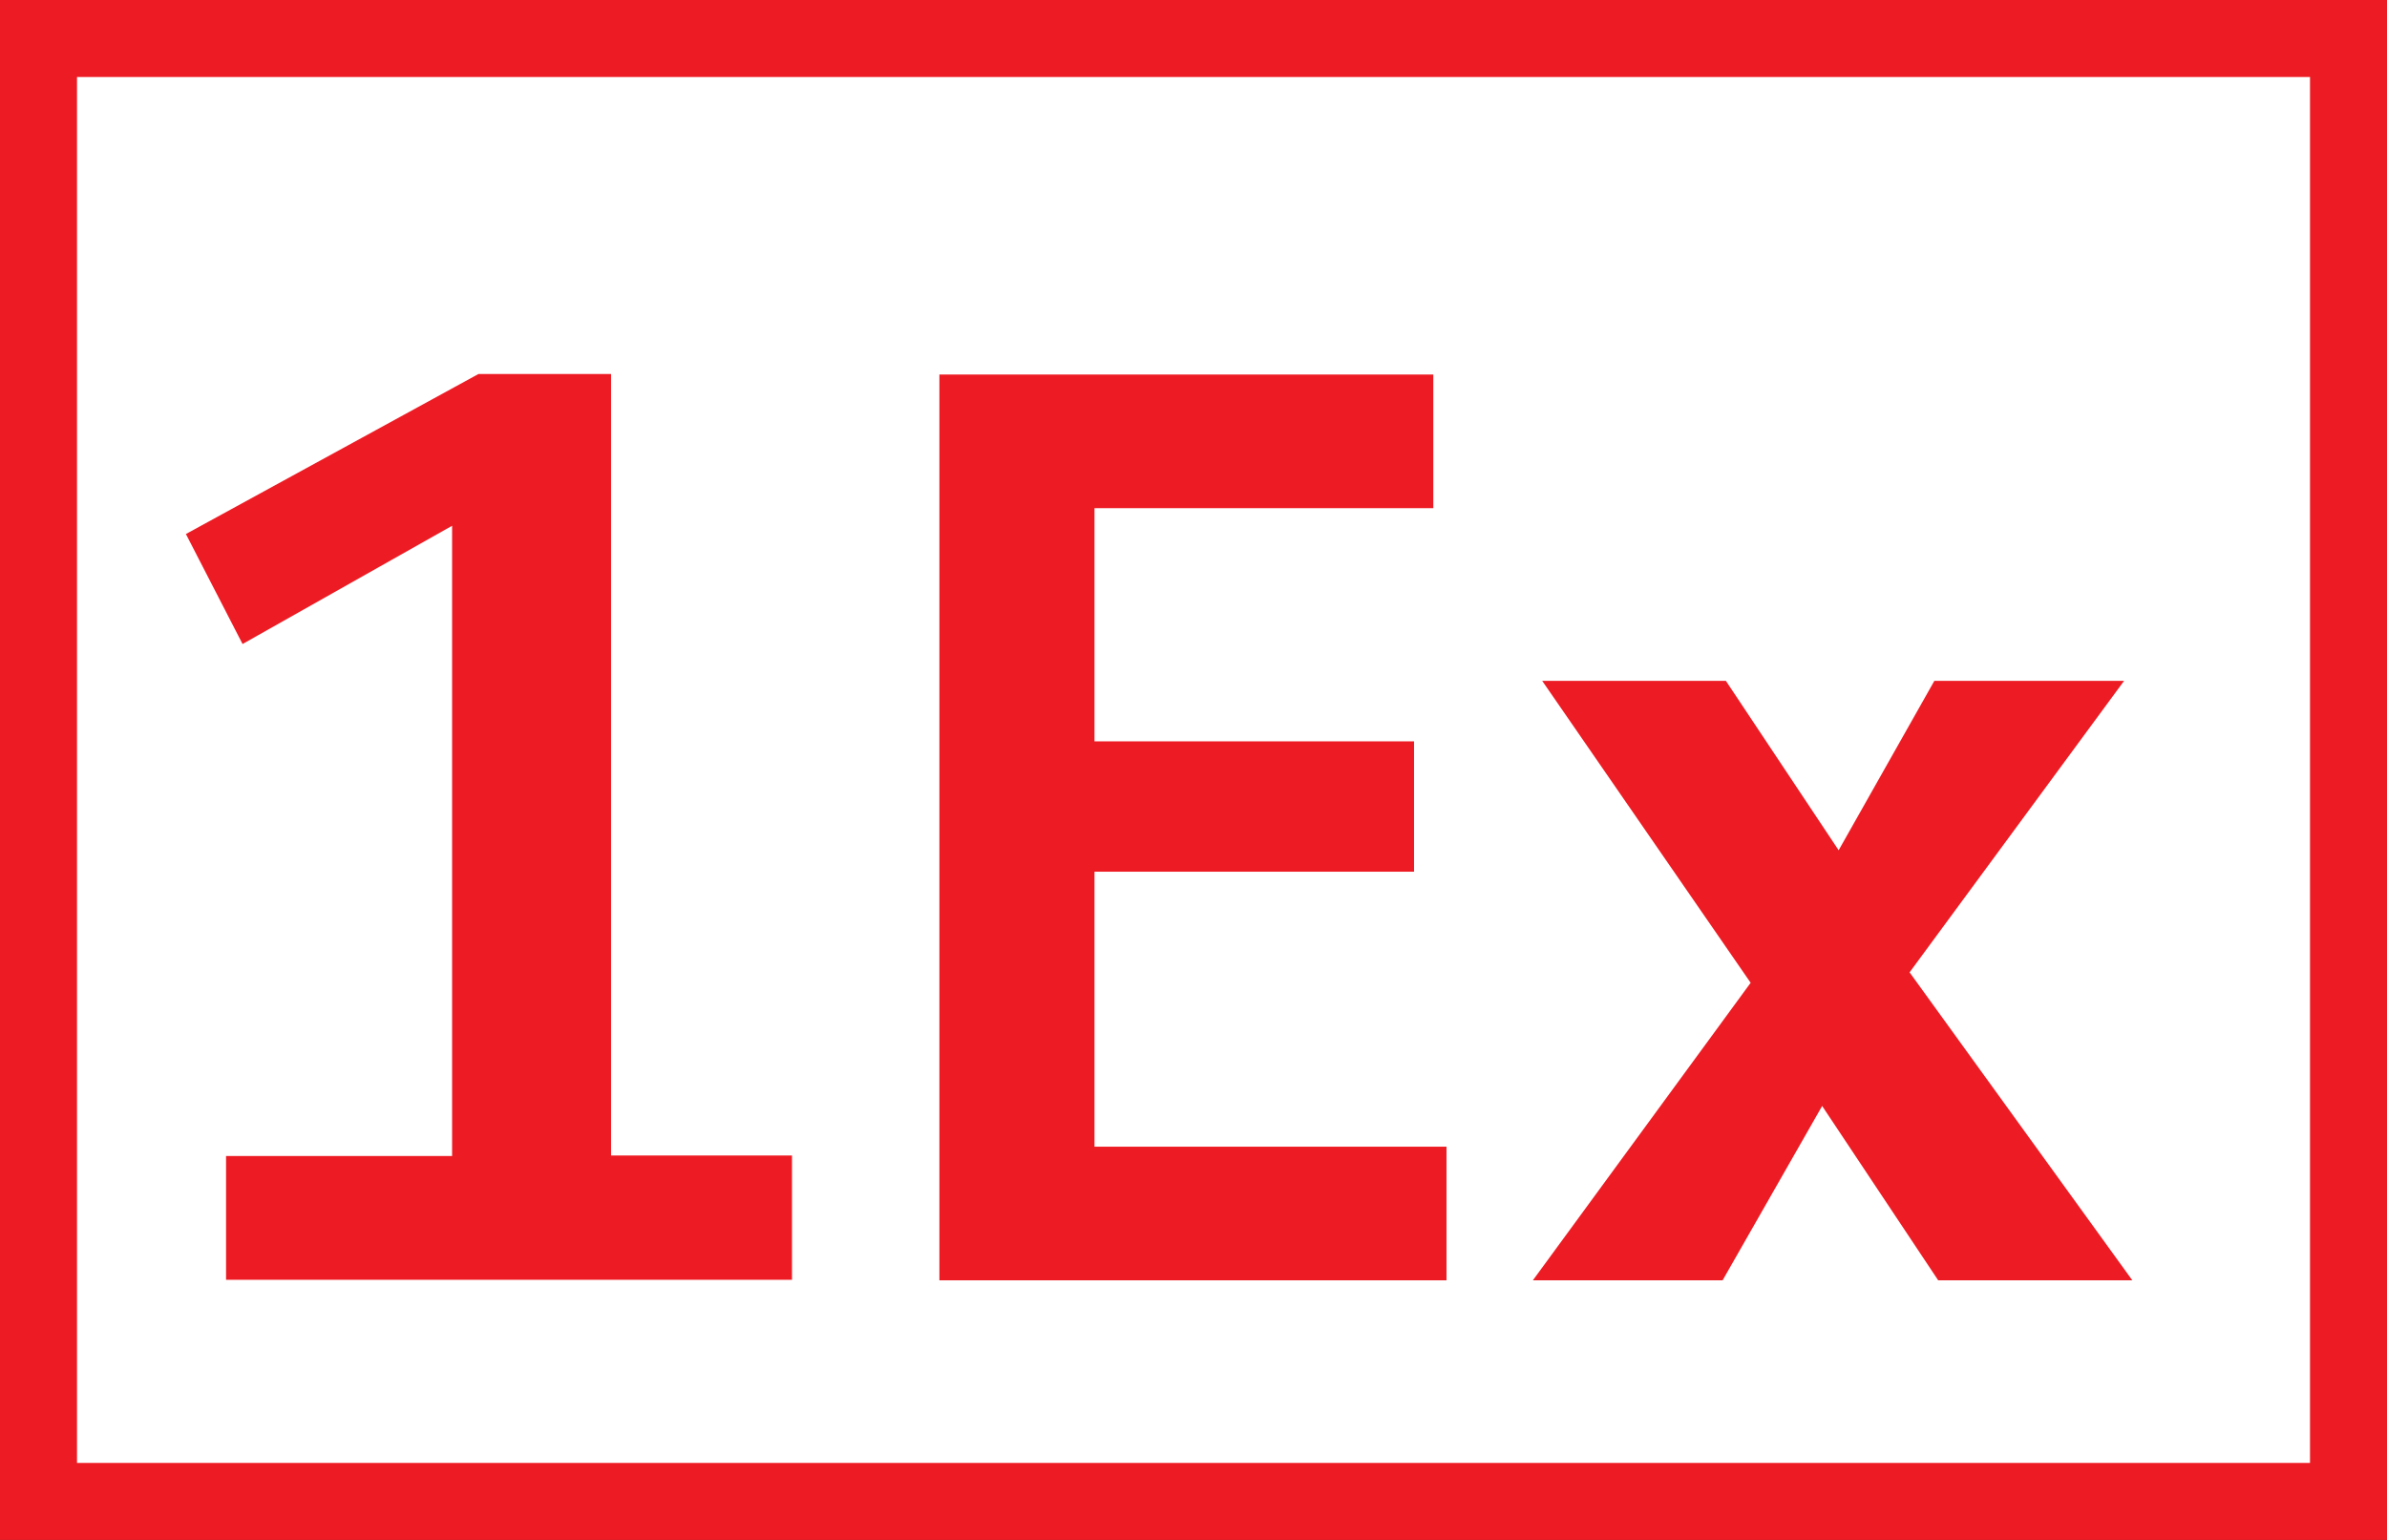
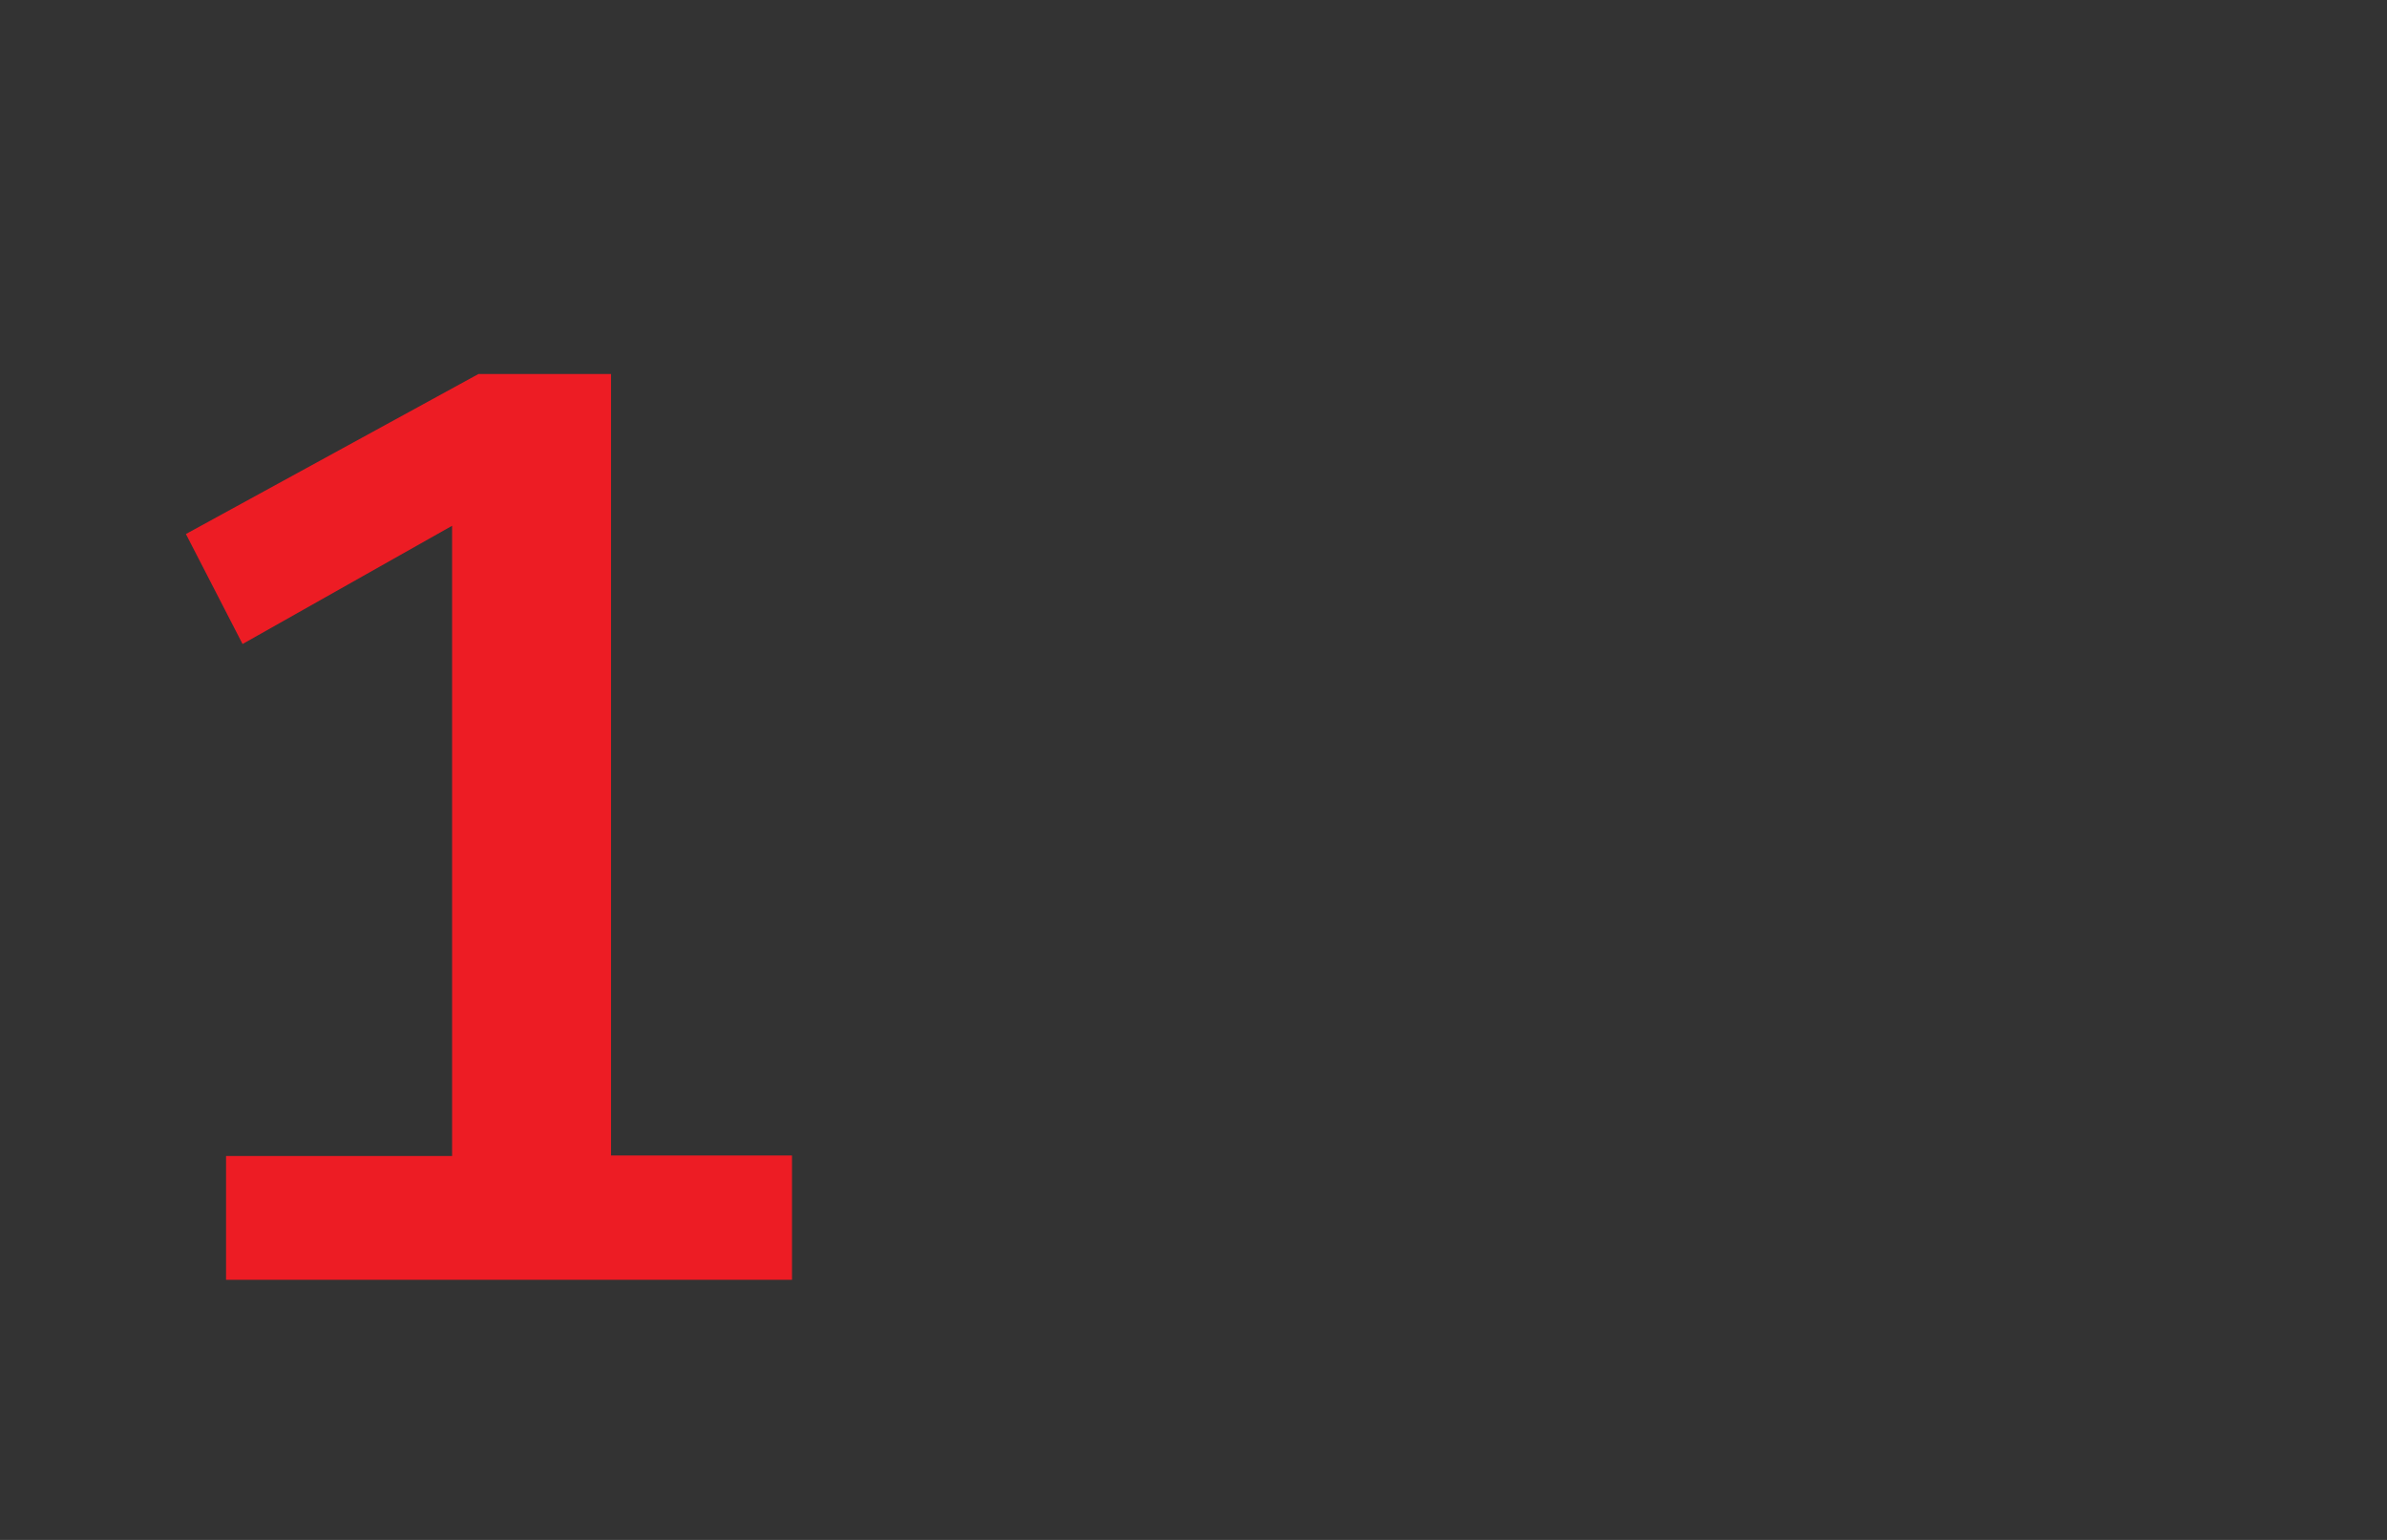
<svg xmlns="http://www.w3.org/2000/svg" id="Calque_1" viewBox="0 0 43.4 28">
  <rect x="0" y="0" width="43.4" height="28" fill="#333333" stroke="none" />
  <defs>
    <style>.cls-1{fill:#ed1c24;}.cls-2{fill:#fff;stroke:#ed1c24;stroke-miterlimit:10;stroke-width:1.4px;}</style>
  </defs>
  <g id="TestEtiquetteArret">
    <g id="_1Ex">
-       <rect class="cls-2" x=".7" y=".7" width="42" height="26.6" />
      <g>
        <path class="cls-1" d="M4.11,23.28v-2.26h4.11V9.56l-3.81,2.15-1.03-2,5.32-2.91h2.41v14.21h3.29v2.26H4.11Z" />
-         <path class="cls-1" d="M17.08,23.28V6.81h8.98v2.43h-6.16v4.24h5.81v2.37h-5.81v5h6.4v2.43h-9.22Z" />
-         <path class="cls-1" d="M27.87,23.28l3.96-5.41-3.79-5.49h3.34l2.05,3.08,1.74-3.08h3.45l-3.9,5.3,4.05,5.6h-3.53l-2.11-3.17-1.81,3.17h-3.44Z" />
      </g>
    </g>
  </g>
</svg>